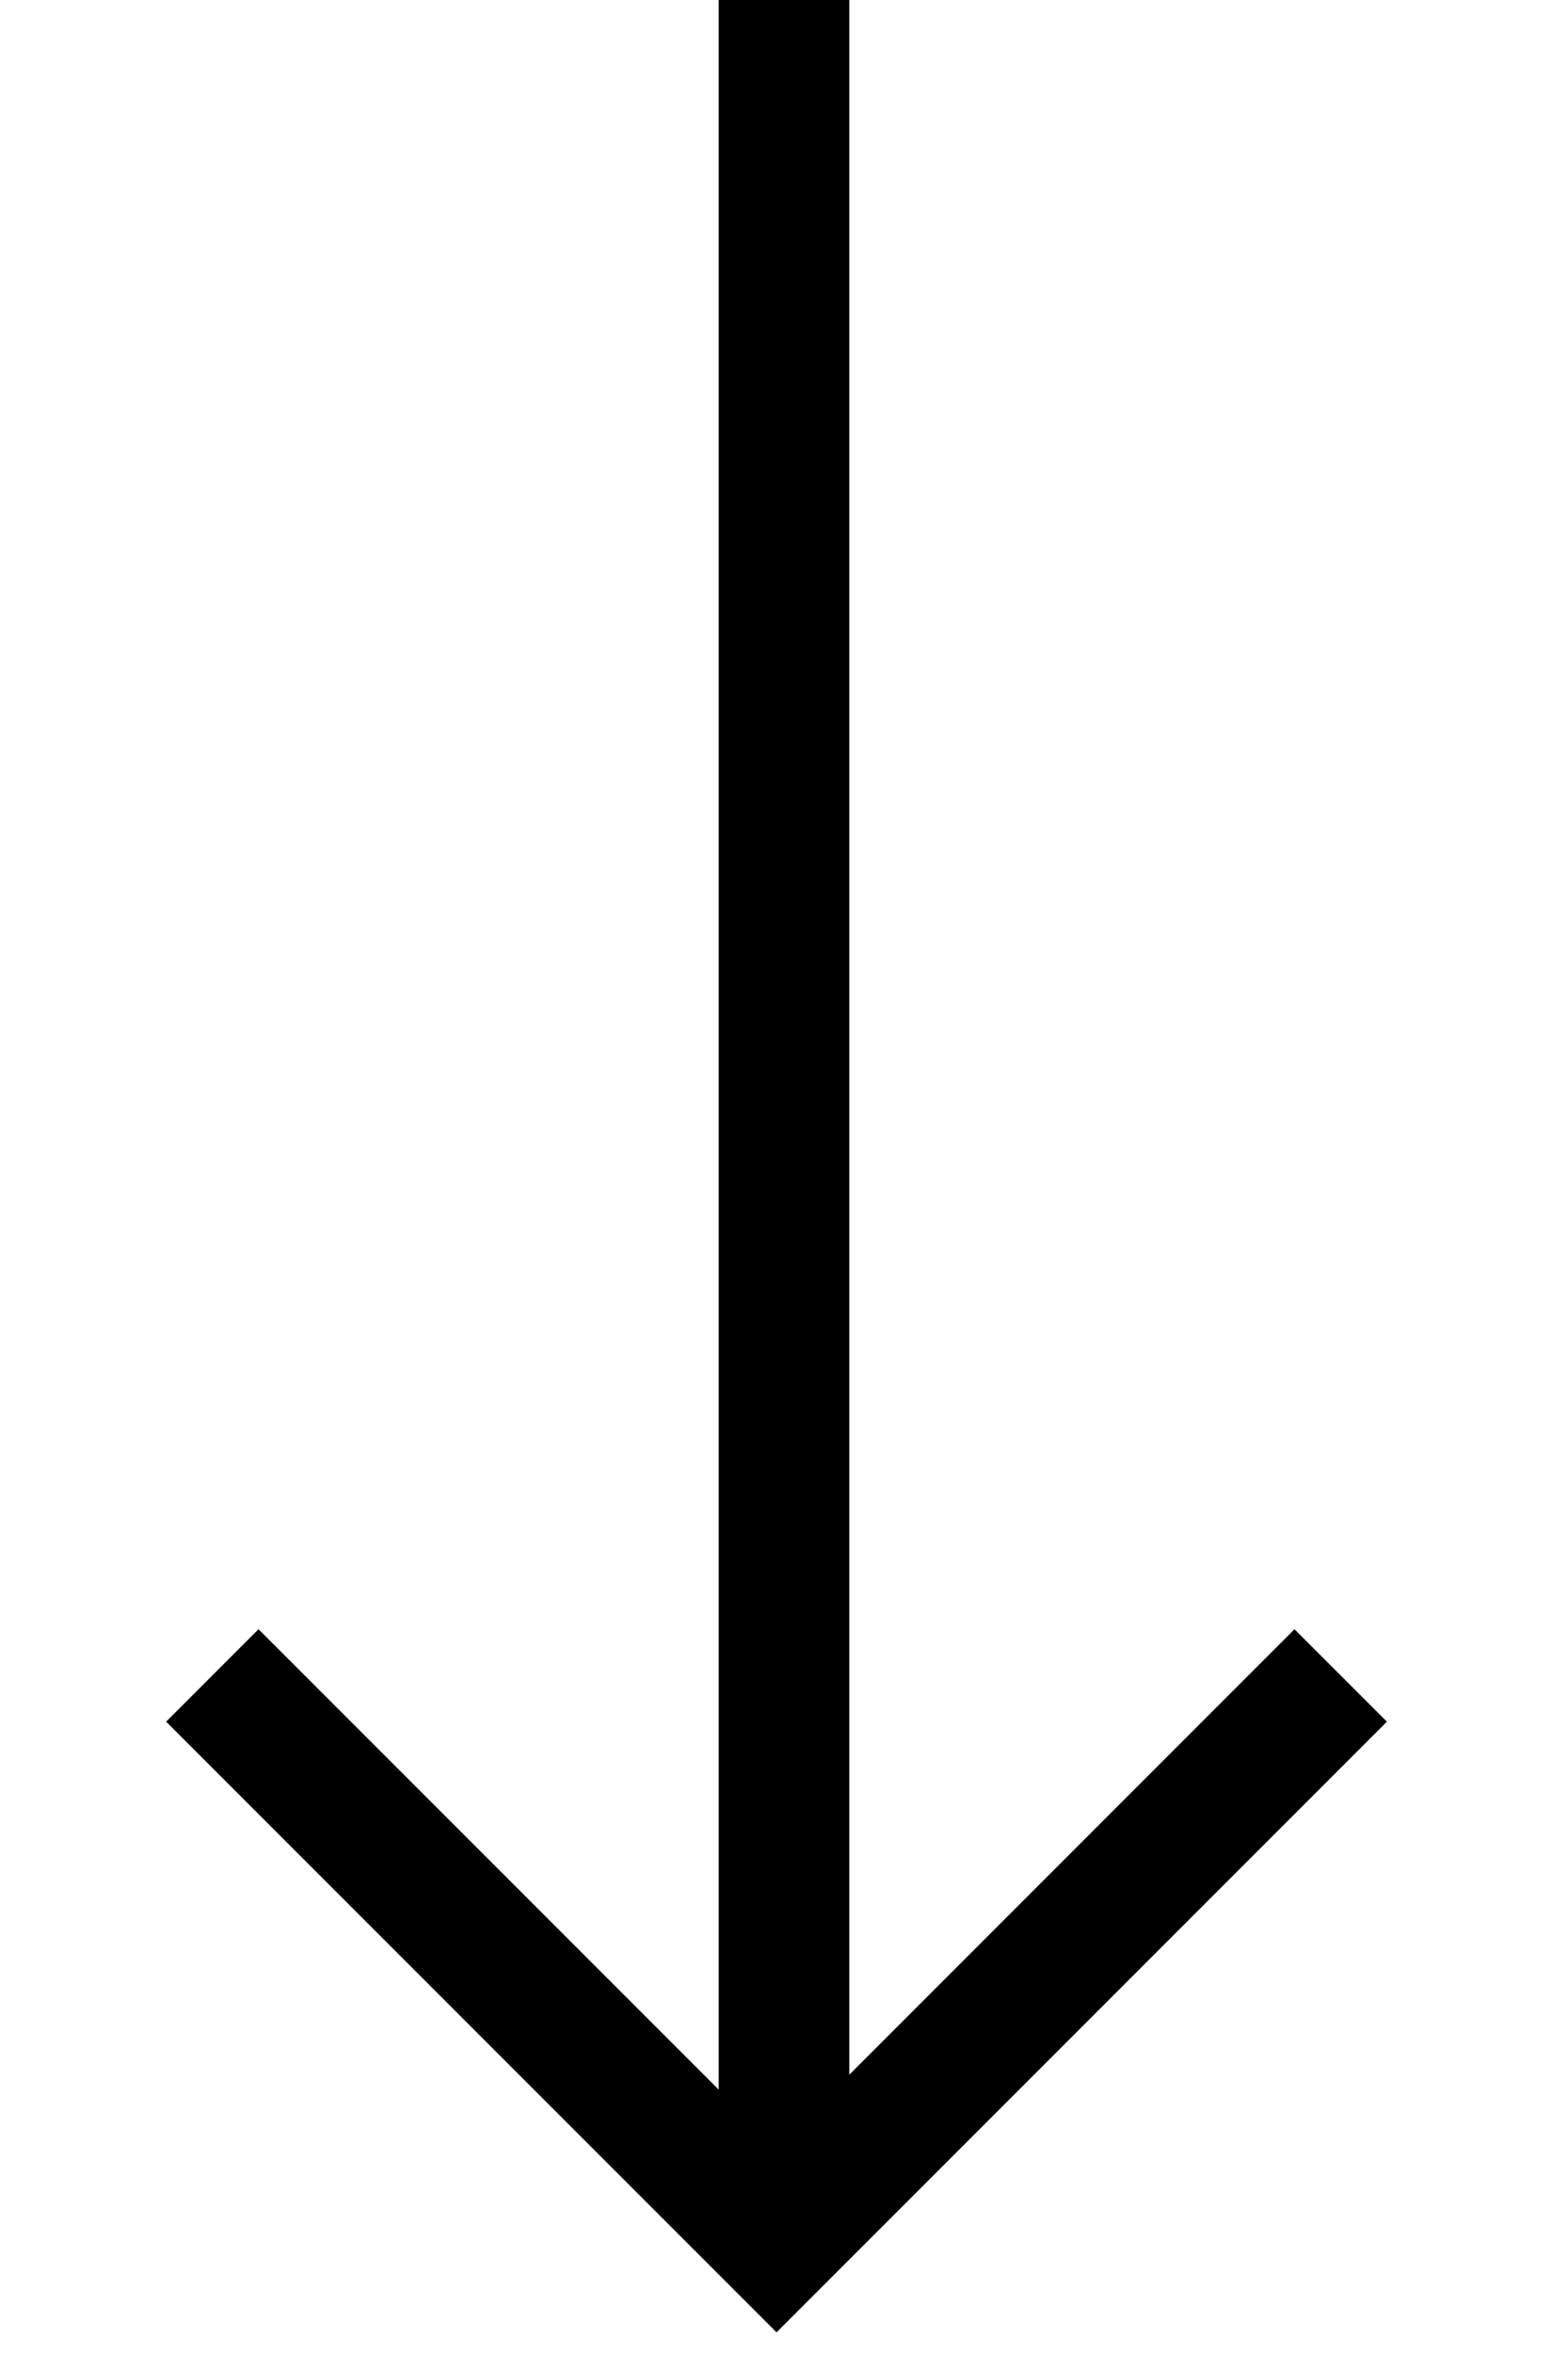
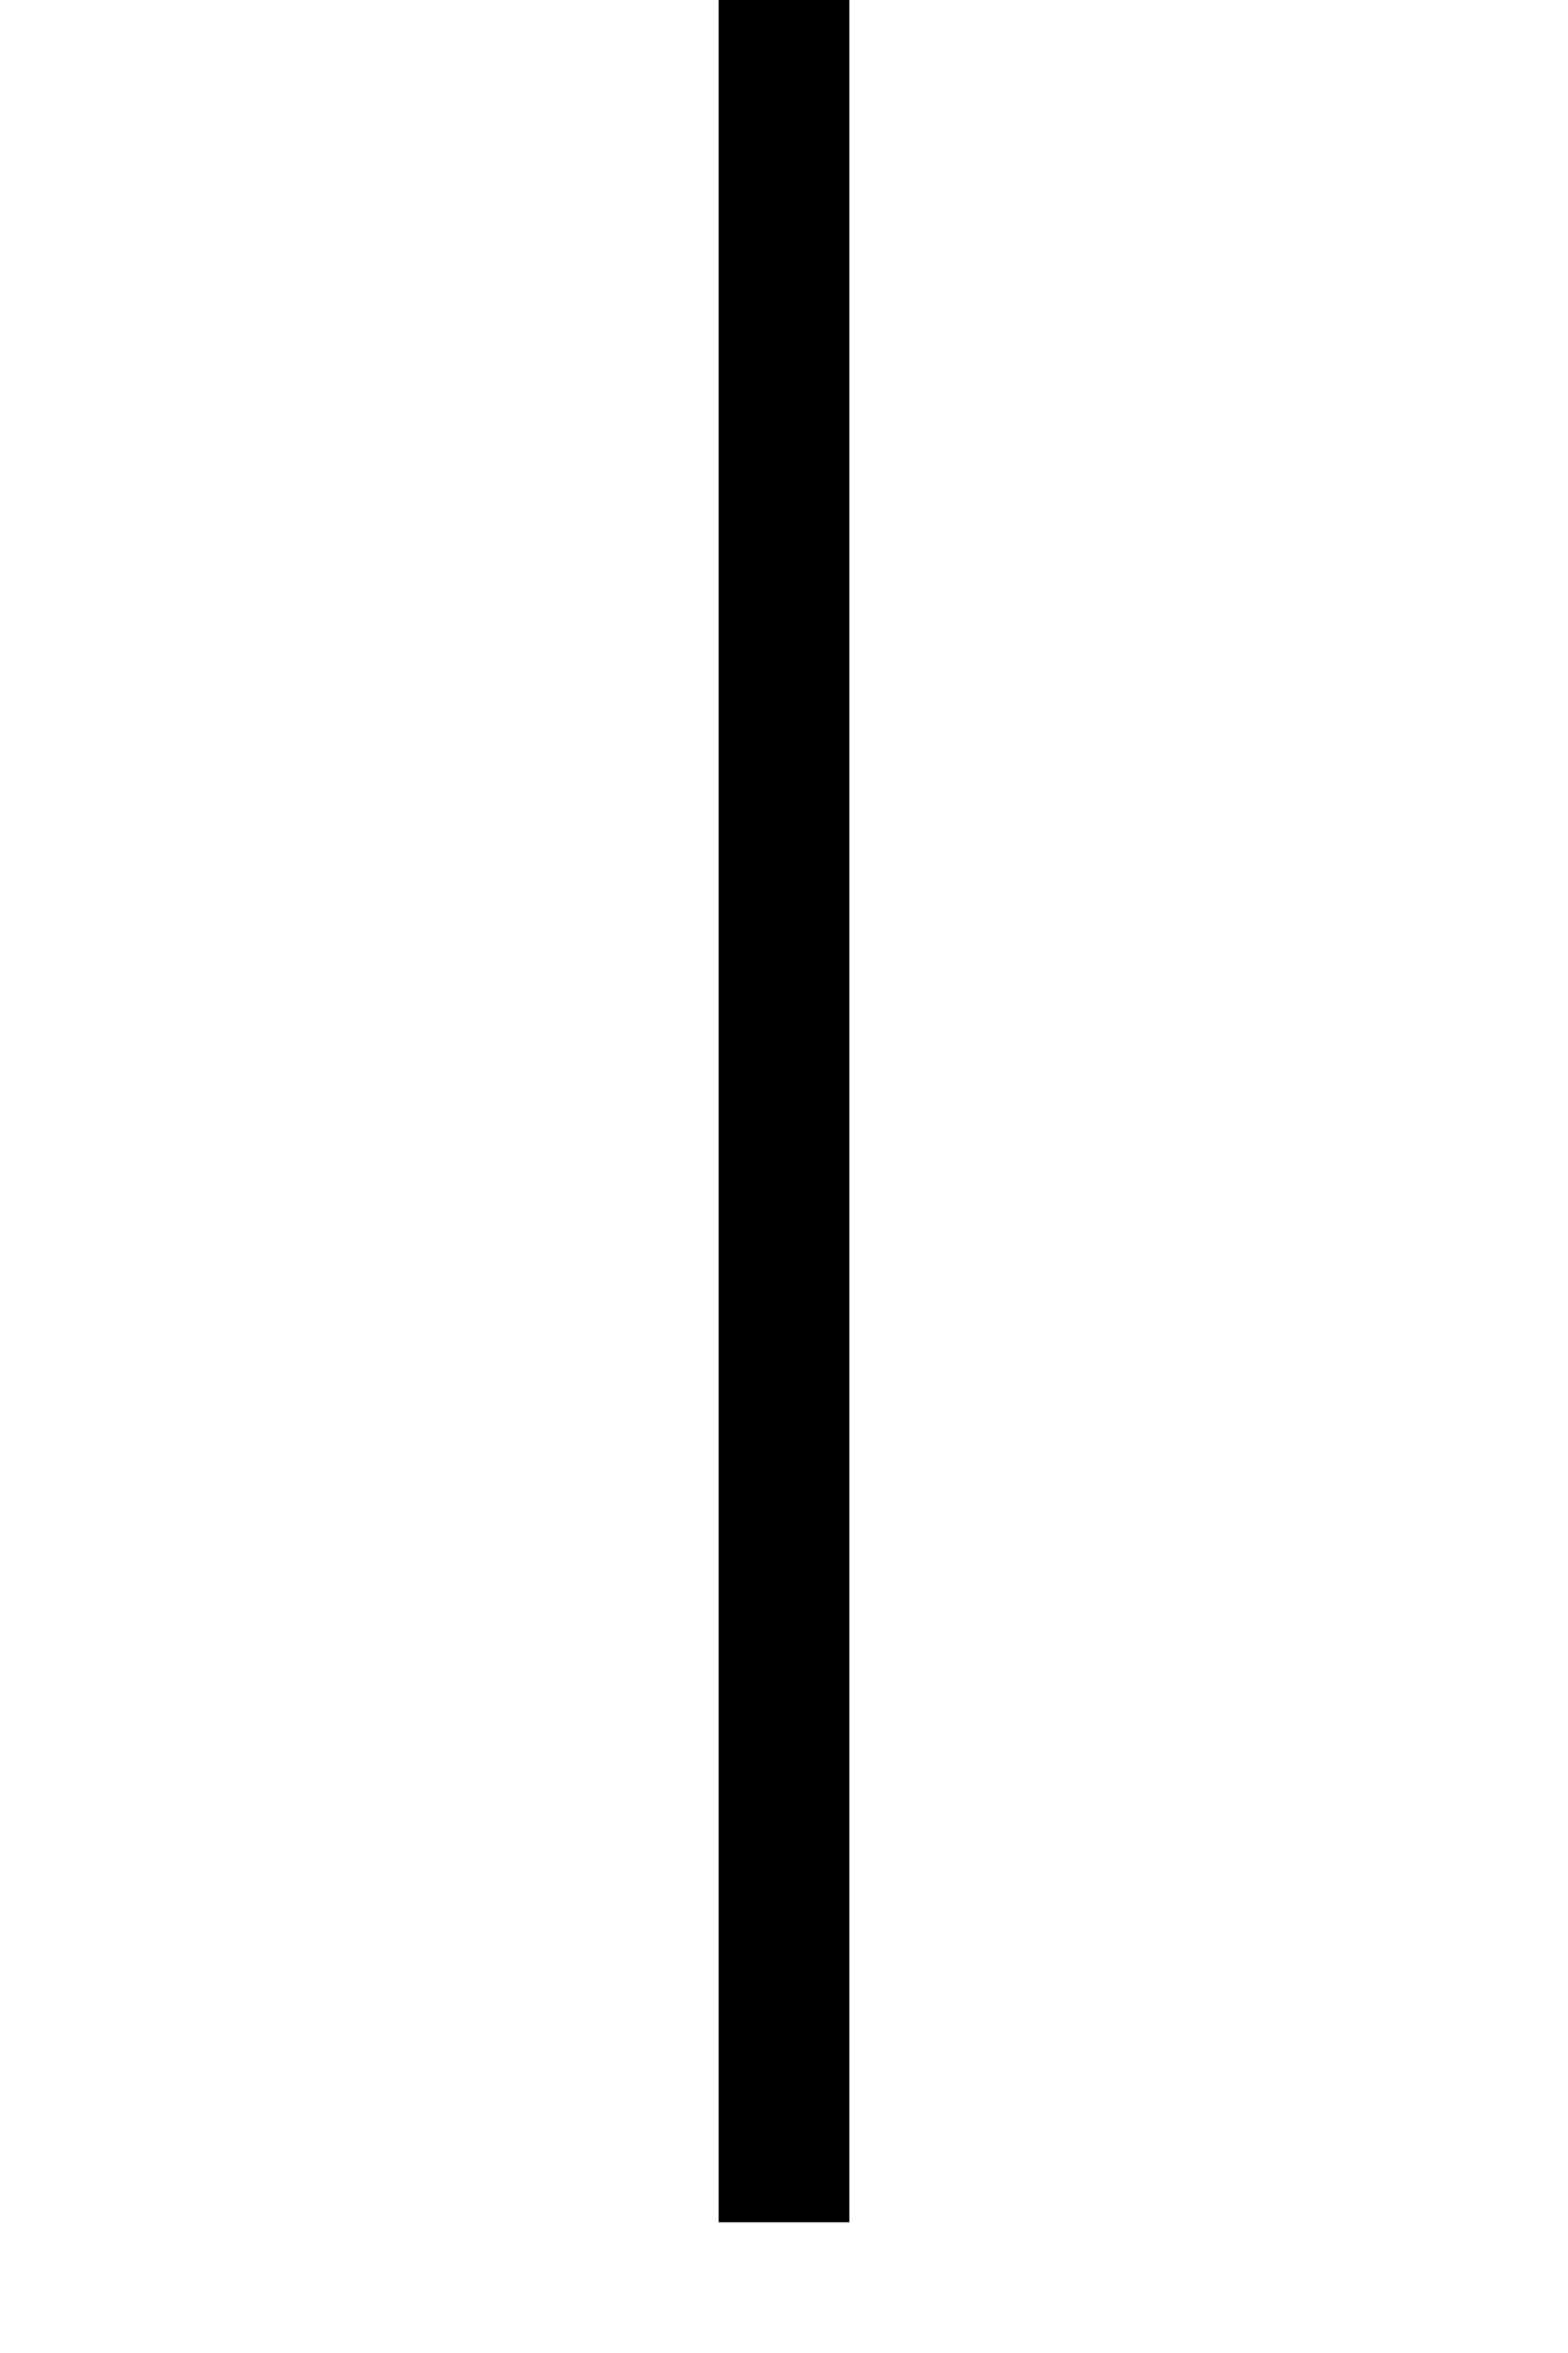
<svg xmlns="http://www.w3.org/2000/svg" width="24" height="36" viewBox="0 0 24 36" fill="none">
  <line x1="12" y1="-4.37114e-08" x2="12" y2="34" stroke="black" stroke-width="2" />
-   <path d="M3.25 25.634L11.886 34.27L20.521 25.634" stroke="black" stroke-width="2" />
</svg>